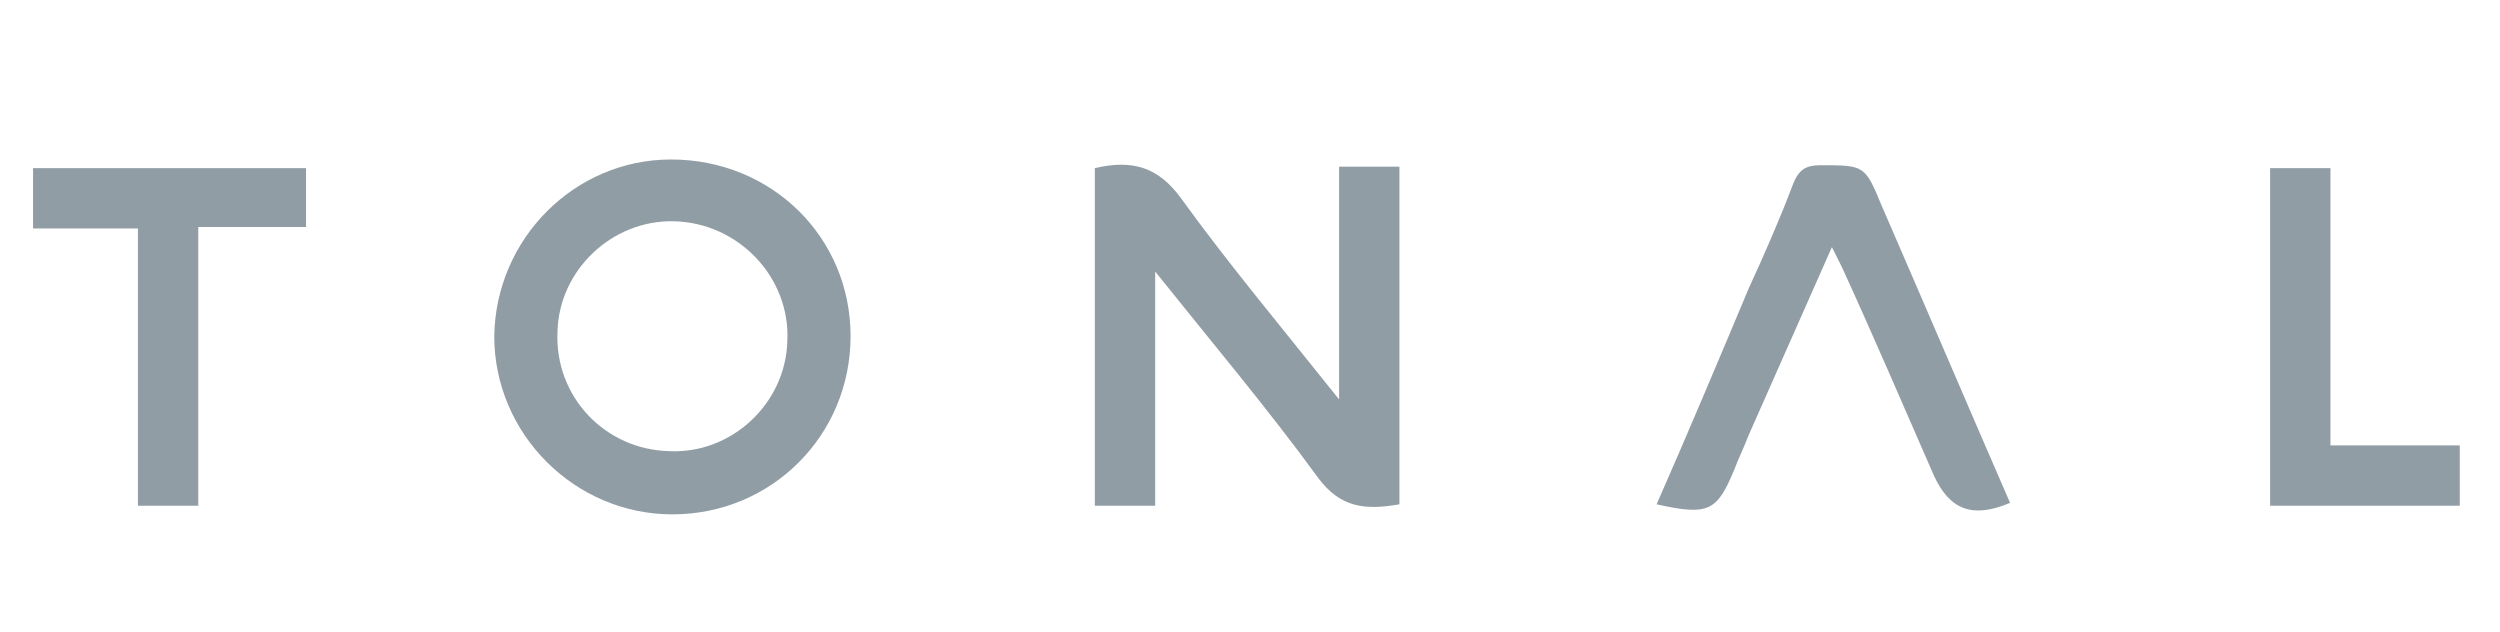
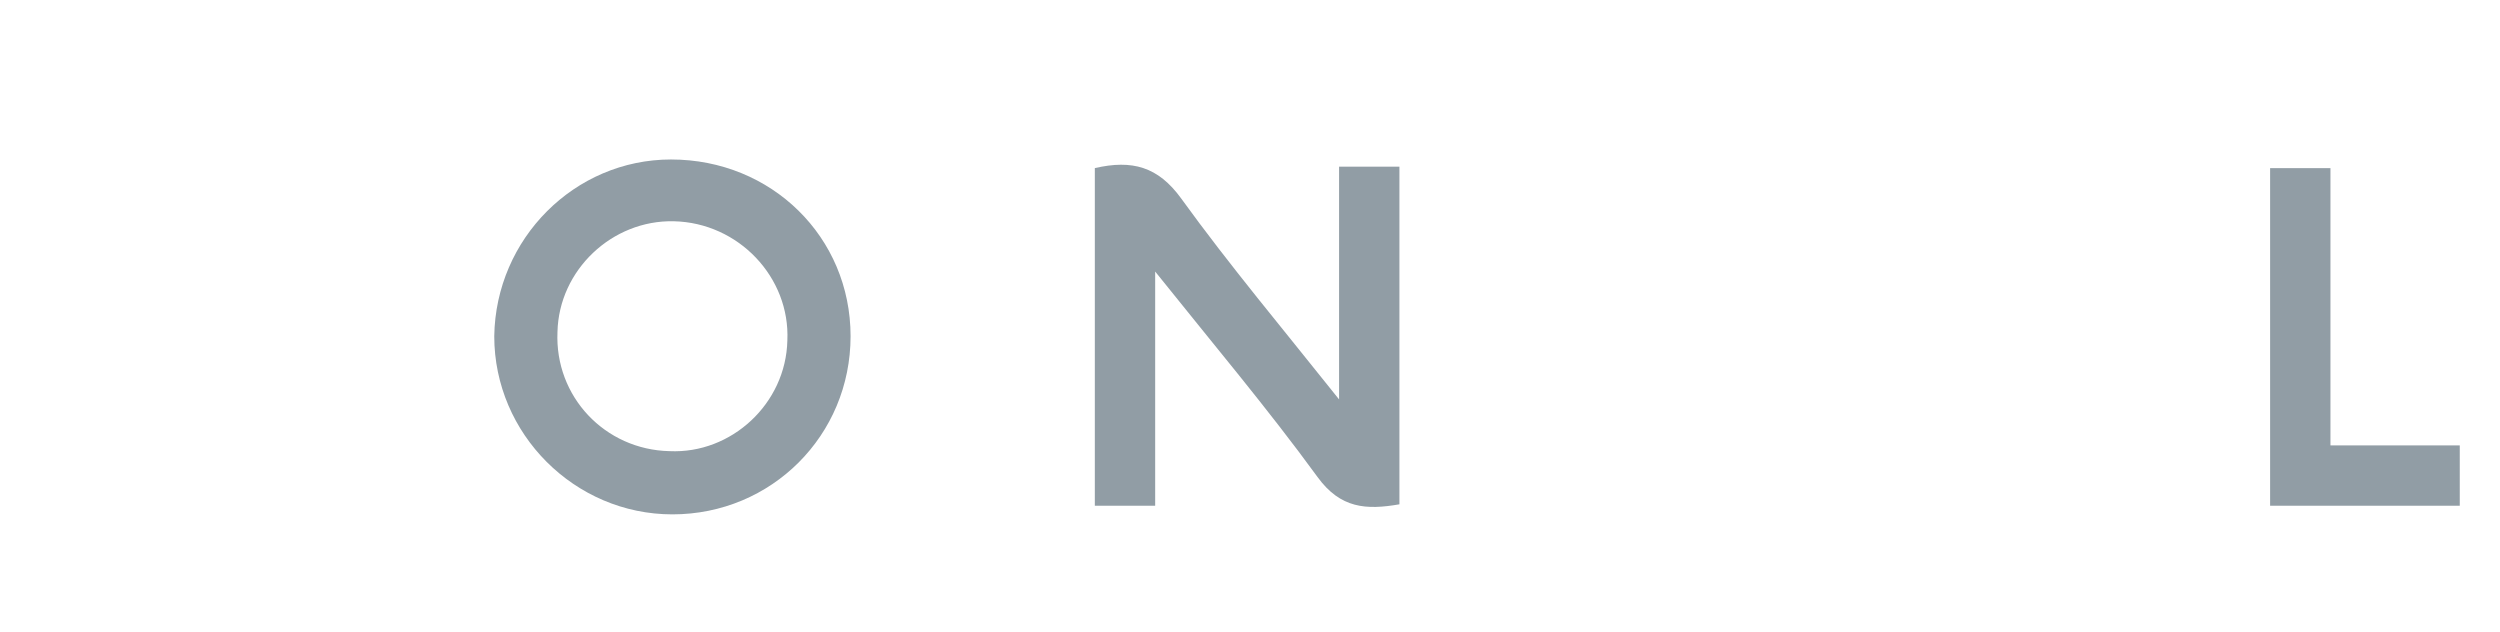
<svg xmlns="http://www.w3.org/2000/svg" version="1.1" id="Layer_1" x="0px" y="0px" viewBox="0 0 174 44" style="enable-background:new 0 0 174 44;" xml:space="preserve">
  <style type="text/css">
	.st0{fill:#919DA5;}
</style>
  <g id="INlX24.tif">
    <g>
      <path class="st0" d="M76.2,11.7c2.6-0.6,4.4-0.1,6,2.1c3.4,4.7,7.1,9.1,11,14c0-5.6,0-10.8,0-16.2c1.5,0,2.8,0,4.2,0    c0,7.8,0,15.6,0,23.5c-2.3,0.4-4.1,0.3-5.7-1.9c-3.5-4.8-7.3-9.3-11.3-14.3c0,5.7,0,10.9,0,16.3c-1.5,0-2.8,0-4.2,0    C76.2,27.3,76.2,19.6,76.2,11.7z" />
-       <path class="st0" d="M59.2,23.4c0,6.9-5.5,12.4-12.4,12.4c-6.8,0-12.4-5.6-12.4-12.4c0.1-6.8,5.6-12.3,12.3-12.3    C53.7,11.1,59.2,16.5,59.2,23.4z M46.6,31.4c4.3,0.2,8.1-3.3,8.2-7.7c0.2-4.4-3.4-8.2-7.9-8.3c-4.3-0.1-8,3.4-8.1,7.7    C38.6,27.6,42.1,31.3,46.6,31.4z" />
-       <path class="st0" d="M115.3,35.1c2.2-5,4.3-10,6.4-15c1.1-2.4,2.2-4.9,3.1-7.3c0.4-1,0.9-1.3,1.9-1.3c3.1,0,3.1,0,4.3,2.9    c3,6.9,5.9,13.7,8.9,20.6c-2.6,1.1-4.2,0.5-5.3-1.9c-2.1-4.8-4.2-9.7-6.4-14.5c-0.2-0.4-0.4-0.8-0.7-1.4c-2,4.5-3.9,8.8-5.8,13.1    c-0.3,0.8-0.7,1.6-1,2.4C119.5,35.6,118.9,35.9,115.3,35.1z" />
-       <path class="st0" d="M9.6,15.9c-2.5,0-4.9,0-7.3,0c0-1.5,0-2.8,0-4.2c6.4,0,12.7,0,19,0c0,1.4,0,2.6,0,4.1c-2.4,0-4.9,0-7.5,0    c0,6.6,0,13,0,19.4c-1.5,0-2.8,0-4.2,0C9.6,28.8,9.6,22.5,9.6,15.9z" />
+       <path class="st0" d="M59.2,23.4c0,6.9-5.5,12.4-12.4,12.4c-6.8,0-12.4-5.6-12.4-12.4c0.1-6.8,5.6-12.3,12.3-12.3    C53.7,11.1,59.2,16.5,59.2,23.4M46.6,31.4c4.3,0.2,8.1-3.3,8.2-7.7c0.2-4.4-3.4-8.2-7.9-8.3c-4.3-0.1-8,3.4-8.1,7.7    C38.6,27.6,42.1,31.3,46.6,31.4z" />
      <path class="st0" d="M158,11.7c1.4,0,2.7,0,4.2,0c0,6.4,0,12.8,0,19.3c3.1,0,6,0,9,0c0,1.5,0,2.8,0,4.2c-4.4,0-8.7,0-13.2,0    C158,27.3,158,19.5,158,11.7z" />
    </g>
  </g>
</svg>